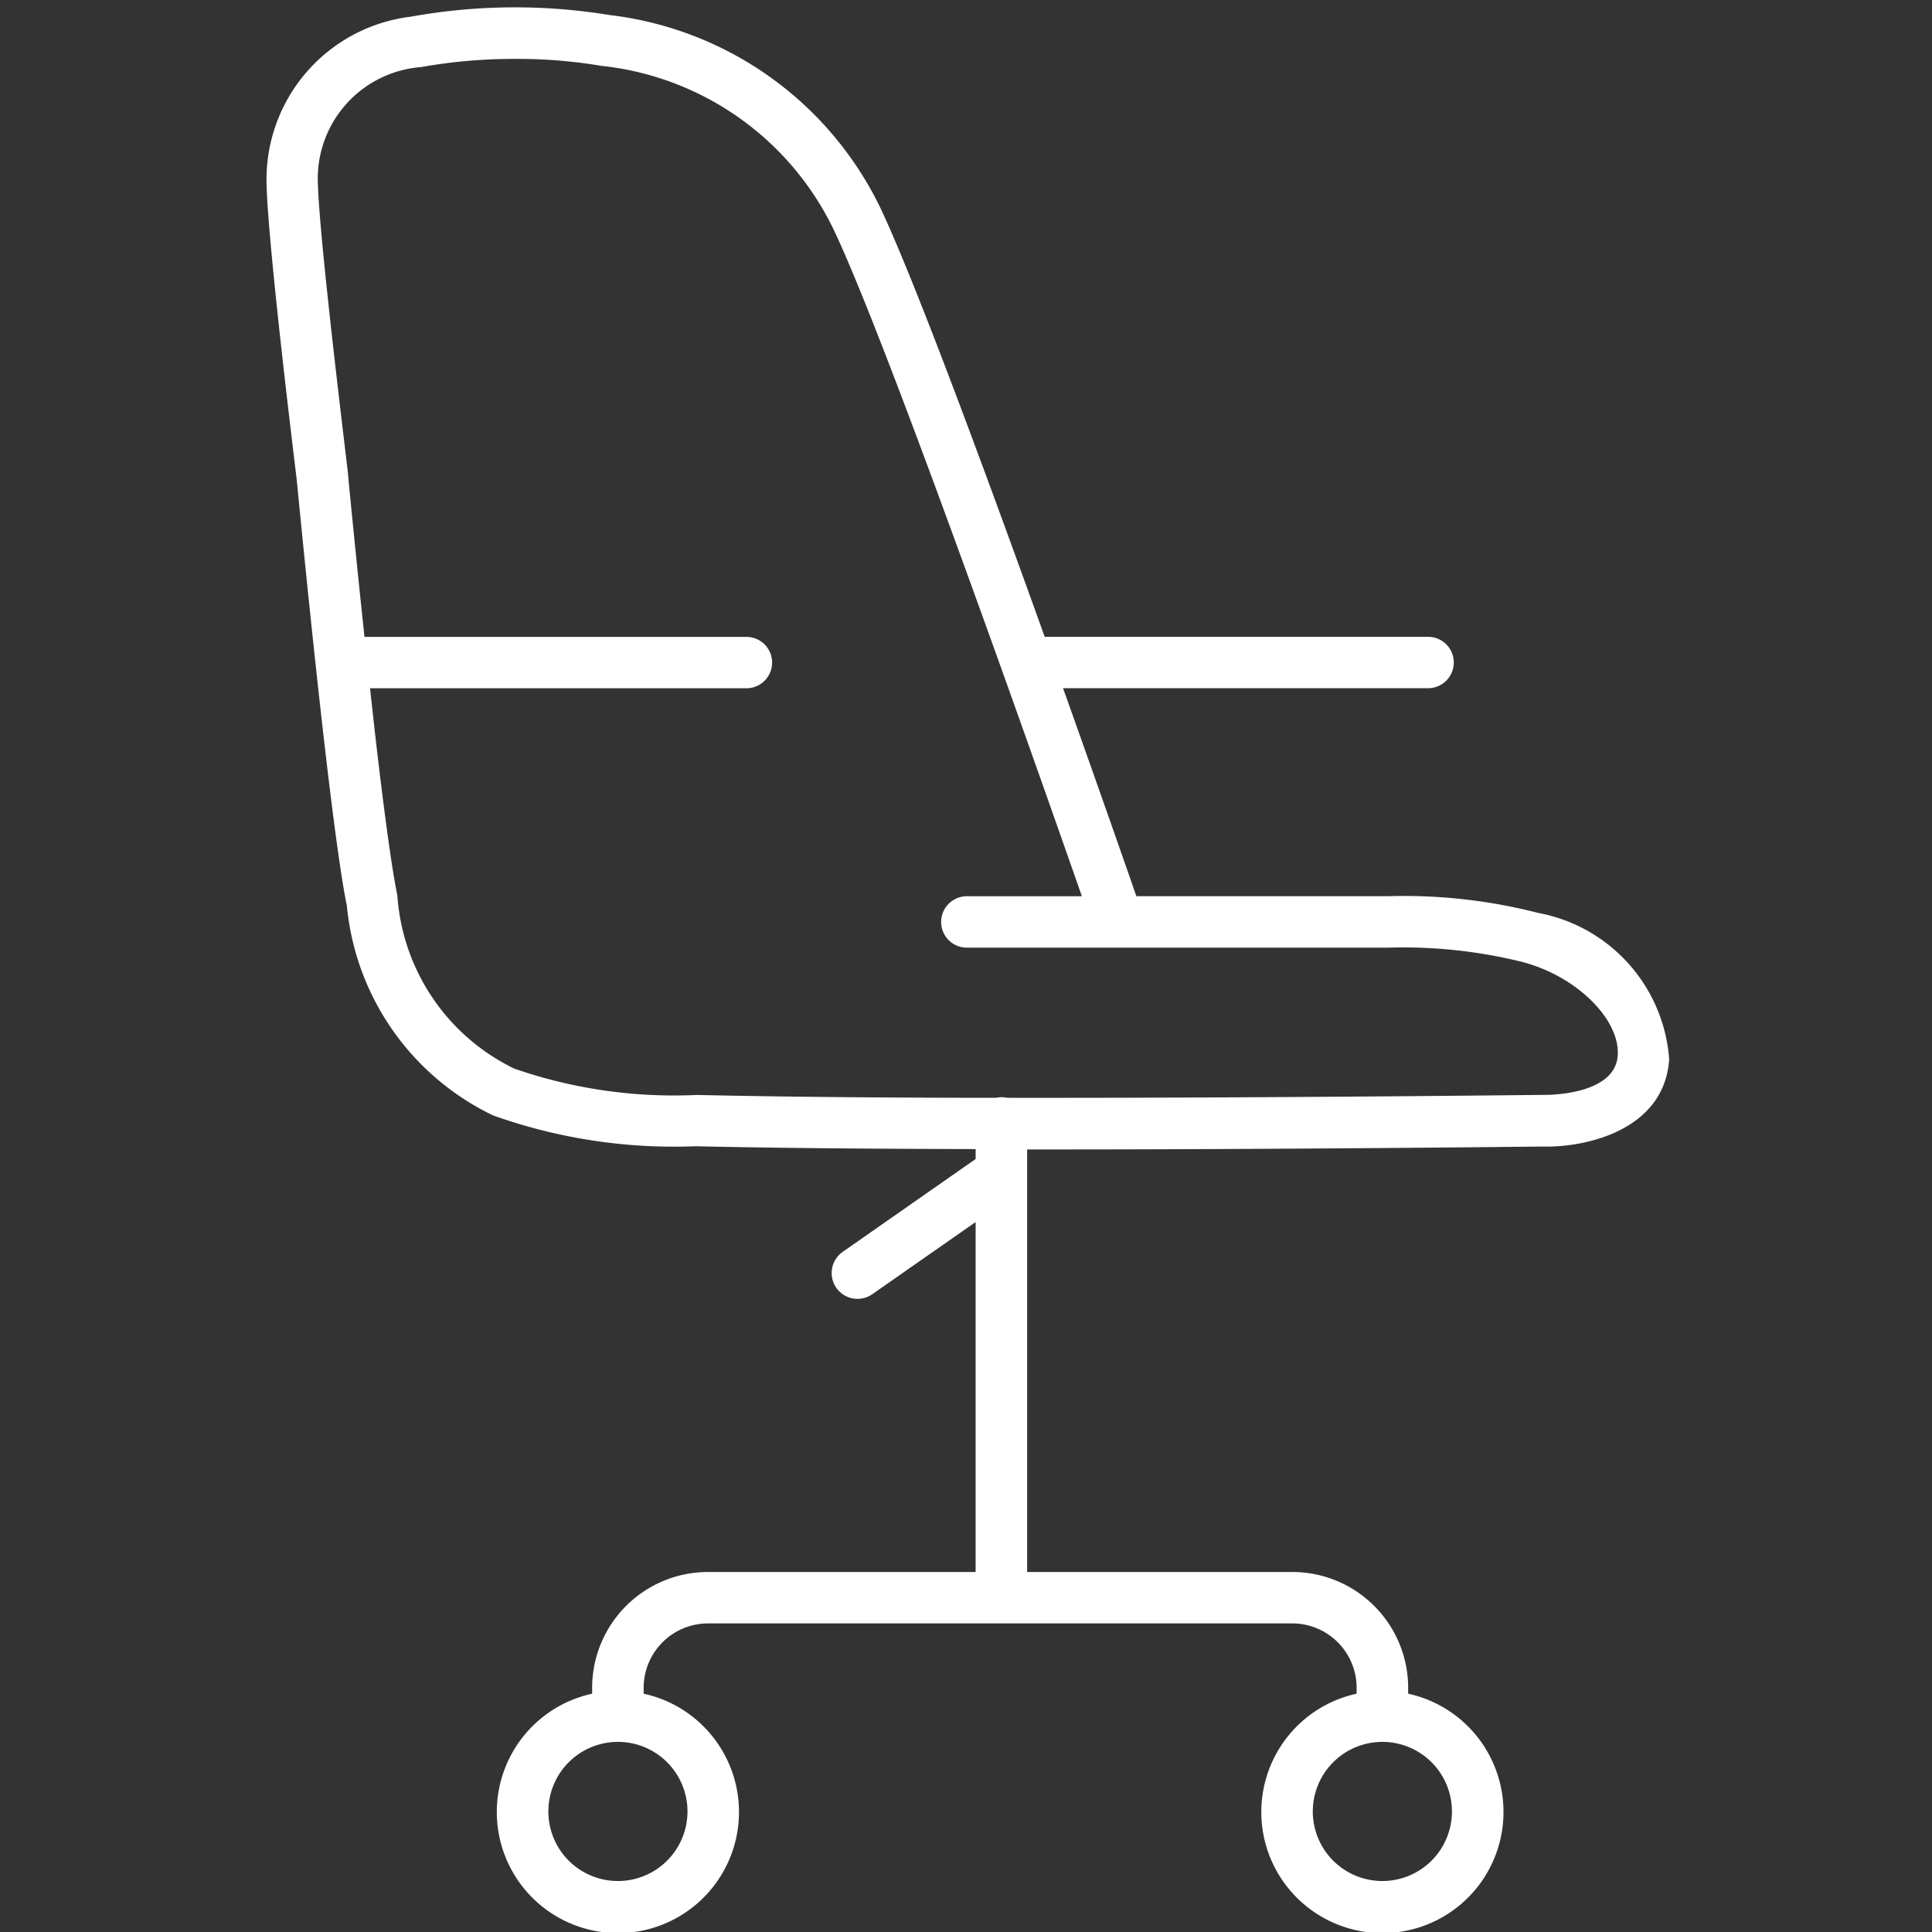
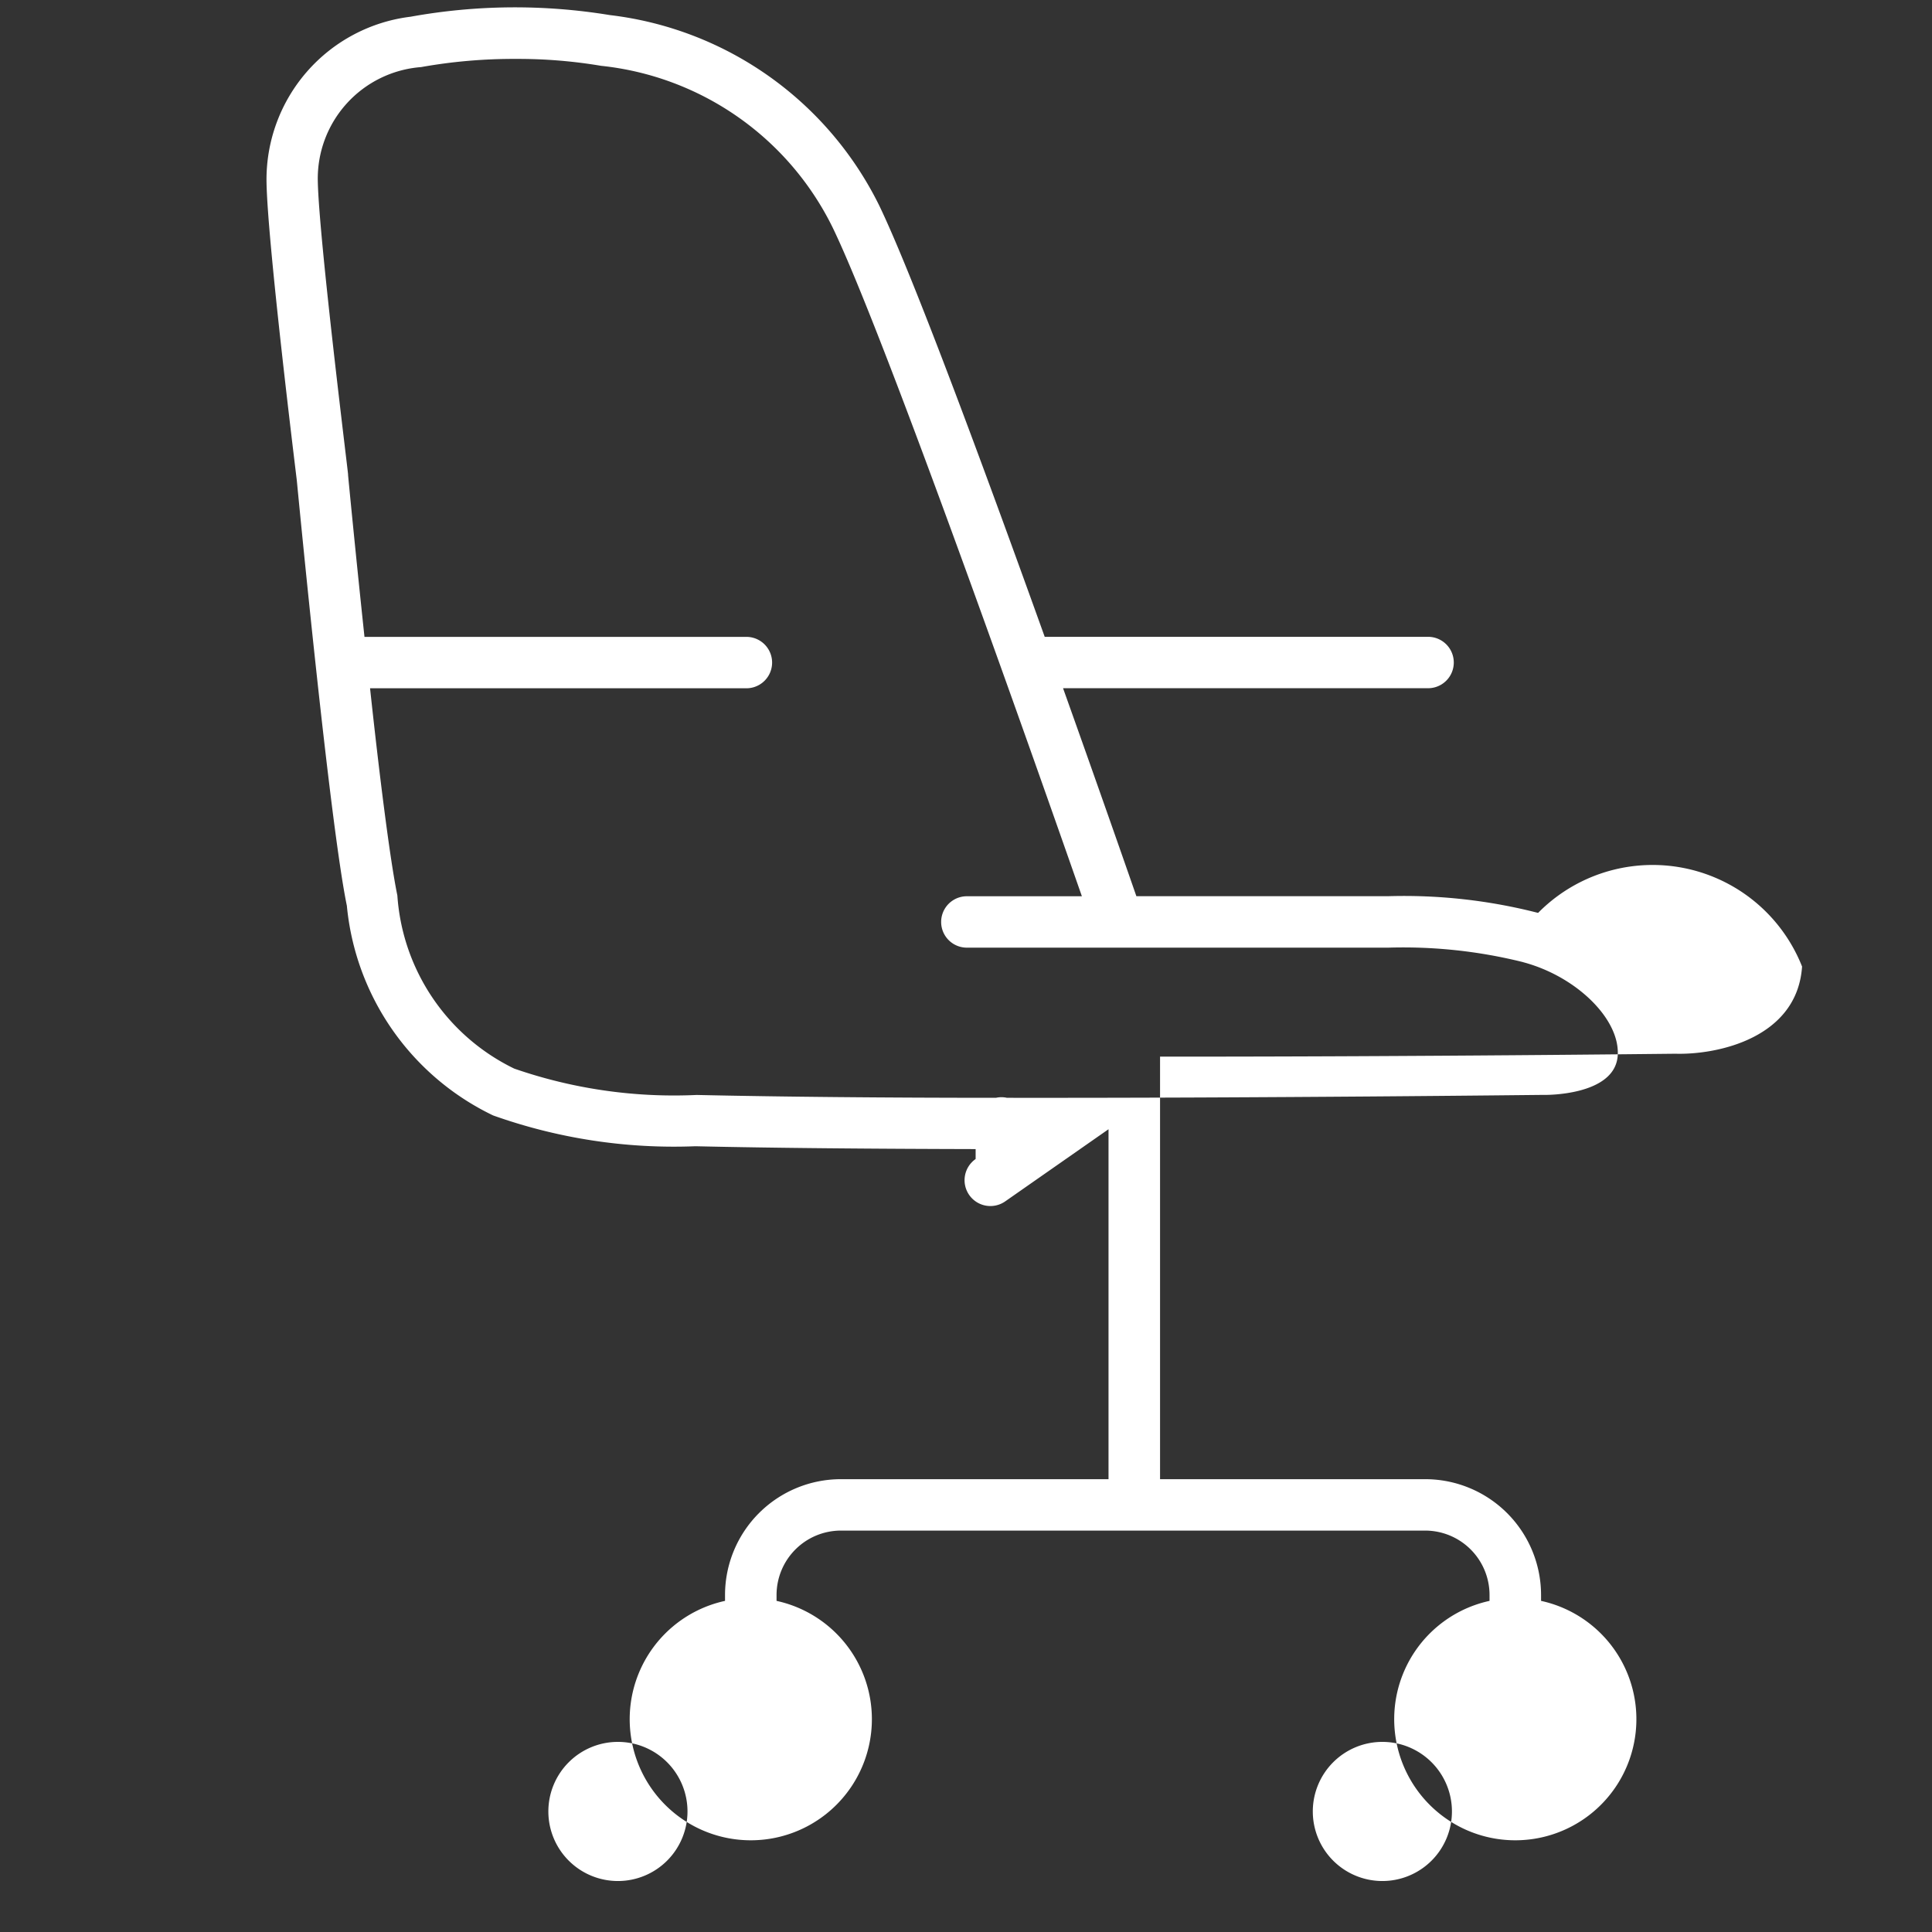
<svg xmlns="http://www.w3.org/2000/svg" id="グループ_278" data-name="グループ 278" width="31.91" height="31.91" viewBox="0 0 31.91 31.91">
  <rect x="0" y="0" width="31.91" height="31.91" fill="#333333" stroke="none" />
-   <rect id="長方形_118" data-name="長方形 118" width="31.91" height="31.829" transform="translate(0 0)" fill="#ffffff" opacity="0" />
-   <path id="パス_176" data-name="パス 176" d="M287.591,397.921a8.9,8.9,0,0,0-2.473-.276h-4.162c-.181-.521-.645-1.849-1.211-3.435h6.029a.424.424,0,1,0,0-.849h-6.332c-.991-2.76-2.178-5.973-2.735-7.127a5.708,5.708,0,0,0-4.448-3.142,9.678,9.678,0,0,0-3.29.027,2.709,2.709,0,0,0-2.38,2.729c.015.989.473,4.7.5,4.927.029.3.545,5.666.827,7.028a4.291,4.291,0,0,0,2.415,3.463,8.9,8.9,0,0,0,3.342.509c1.312.03,2.945.043,4.628.047v.164l-2.195,1.533a.425.425,0,0,0,.488.7l1.707-1.192v5.78h-4.419a1.914,1.914,0,0,0-1.915,1.91v.1a2,2,0,1,0,.851,0v-.1a1.064,1.064,0,0,1,1.064-1.061h9.648a1.064,1.064,0,0,1,1.064,1.061v.1a2,2,0,1,0,.851,0v-.1a1.914,1.914,0,0,0-1.915-1.91h-4.378v-6.979h.3c4.031,0,7.994-.046,8.212-.048.693.02,2.012-.258,2.092-1.44A2.655,2.655,0,0,0,287.591,397.921Zm-14.049,14.838a1.149,1.149,0,1,1-1.149-1.146A1.149,1.149,0,0,1,273.542,412.759Zm12.626,0a1.149,1.149,0,1,1-1.149-1.146A1.149,1.149,0,0,1,286.168,412.759Zm2.738-12.481c-.046.671-1.215.65-1.226.649h-.018c-.064,0-4.528.053-8.844.048a.419.419,0,0,0-.181,0c-1.794,0-3.551-.016-4.944-.047a8.064,8.064,0,0,1-3.012-.435,3.438,3.438,0,0,1-1.931-2.86c-.122-.59-.3-2.015-.451-3.422h6.216a.424.424,0,1,0,0-.849h-6.308c-.152-1.428-.269-2.646-.271-2.672v-.012c0-.039-.481-3.888-.5-4.841a1.847,1.847,0,0,1,1.706-1.886,8.678,8.678,0,0,1,1.572-.135,8.242,8.242,0,0,1,1.4.114,4.823,4.823,0,0,1,3.827,2.674c.871,1.8,3.422,9.059,4.115,11.042h-1.9a.424.424,0,1,0,0,.849h6.962a8.173,8.173,0,0,1,2.22.238l.02.006C288.237,398.978,288.947,399.684,288.906,400.277Z" transform="translate(-262.187 -382.843)" fill="#ffffff" />
+   <path id="パス_176" data-name="パス 176" d="M287.591,397.921a8.9,8.9,0,0,0-2.473-.276h-4.162c-.181-.521-.645-1.849-1.211-3.435h6.029a.424.424,0,1,0,0-.849h-6.332c-.991-2.76-2.178-5.973-2.735-7.127a5.708,5.708,0,0,0-4.448-3.142,9.678,9.678,0,0,0-3.29.027,2.709,2.709,0,0,0-2.38,2.729c.015.989.473,4.7.5,4.927.029.3.545,5.666.827,7.028a4.291,4.291,0,0,0,2.415,3.463,8.9,8.9,0,0,0,3.342.509c1.312.03,2.945.043,4.628.047v.164a.425.425,0,0,0,.488.7l1.707-1.192v5.78h-4.419a1.914,1.914,0,0,0-1.915,1.91v.1a2,2,0,1,0,.851,0v-.1a1.064,1.064,0,0,1,1.064-1.061h9.648a1.064,1.064,0,0,1,1.064,1.061v.1a2,2,0,1,0,.851,0v-.1a1.914,1.914,0,0,0-1.915-1.91h-4.378v-6.979h.3c4.031,0,7.994-.046,8.212-.048.693.02,2.012-.258,2.092-1.44A2.655,2.655,0,0,0,287.591,397.921Zm-14.049,14.838a1.149,1.149,0,1,1-1.149-1.146A1.149,1.149,0,0,1,273.542,412.759Zm12.626,0a1.149,1.149,0,1,1-1.149-1.146A1.149,1.149,0,0,1,286.168,412.759Zm2.738-12.481c-.046.671-1.215.65-1.226.649h-.018c-.064,0-4.528.053-8.844.048a.419.419,0,0,0-.181,0c-1.794,0-3.551-.016-4.944-.047a8.064,8.064,0,0,1-3.012-.435,3.438,3.438,0,0,1-1.931-2.86c-.122-.59-.3-2.015-.451-3.422h6.216a.424.424,0,1,0,0-.849h-6.308c-.152-1.428-.269-2.646-.271-2.672v-.012c0-.039-.481-3.888-.5-4.841a1.847,1.847,0,0,1,1.706-1.886,8.678,8.678,0,0,1,1.572-.135,8.242,8.242,0,0,1,1.4.114,4.823,4.823,0,0,1,3.827,2.674c.871,1.8,3.422,9.059,4.115,11.042h-1.9a.424.424,0,1,0,0,.849h6.962a8.173,8.173,0,0,1,2.22.238l.02.006C288.237,398.978,288.947,399.684,288.906,400.277Z" transform="translate(-262.187 -382.843)" fill="#ffffff" />
</svg>